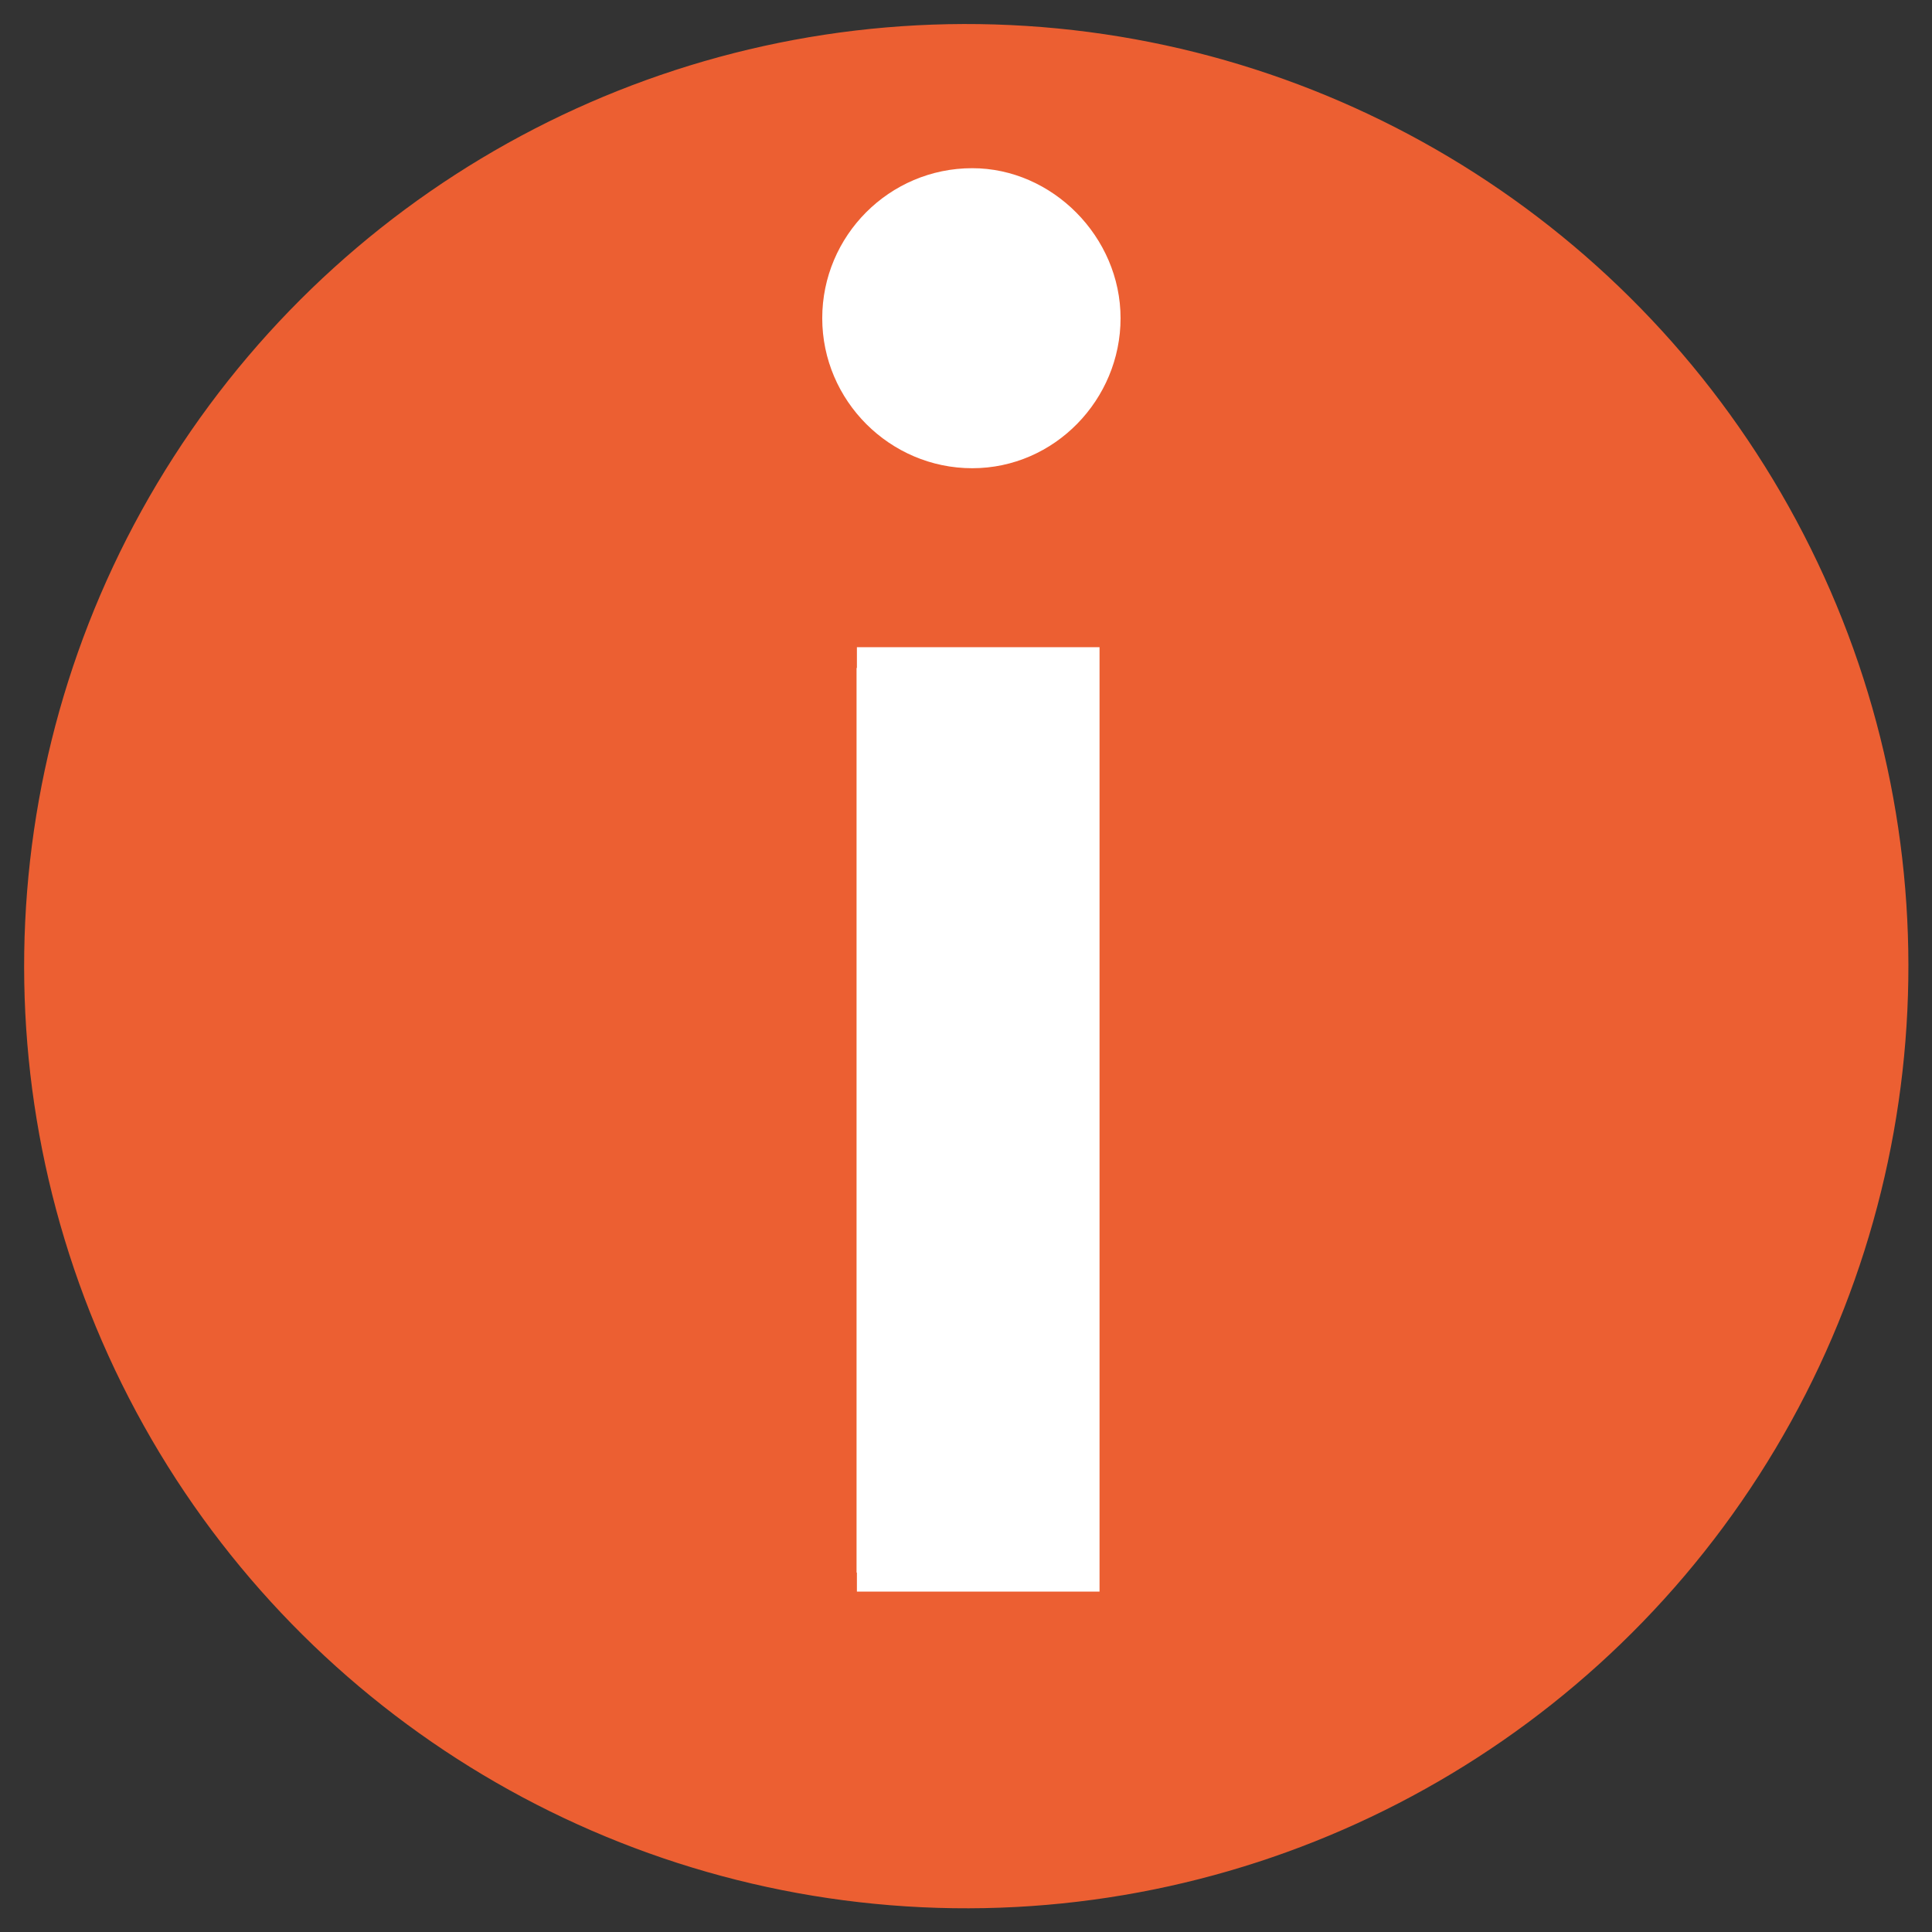
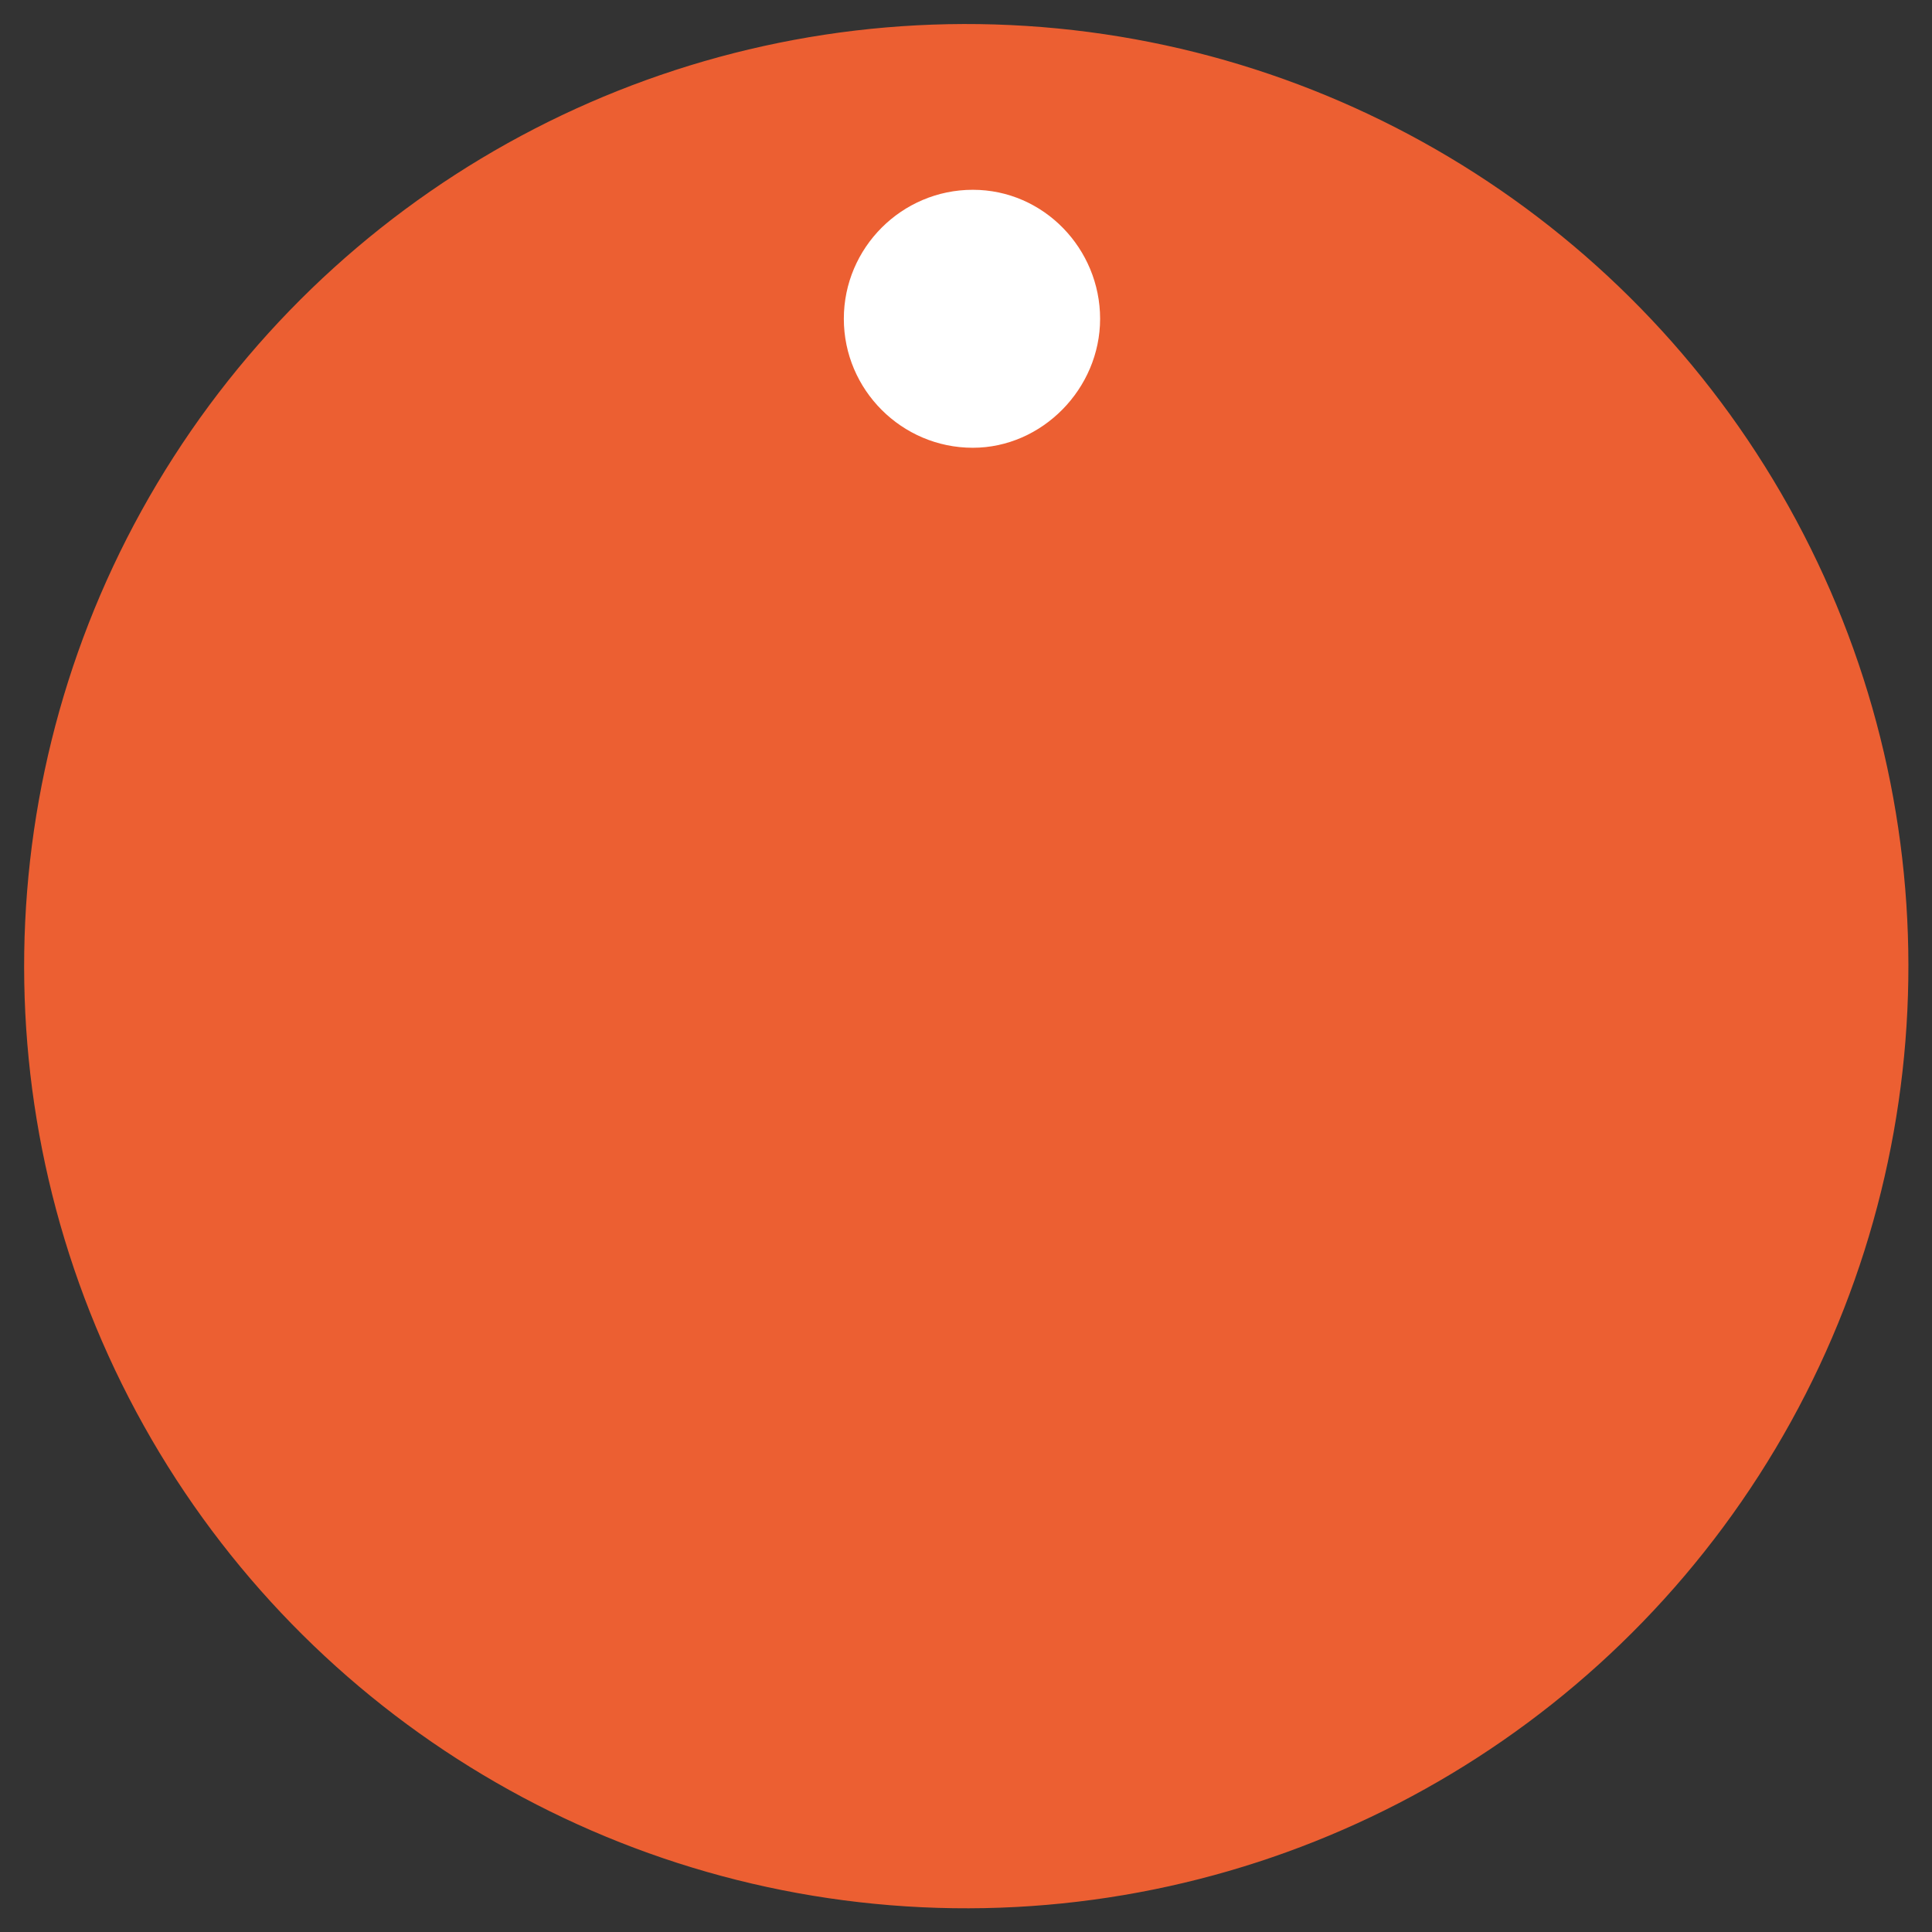
<svg xmlns="http://www.w3.org/2000/svg" id="Layer_1" data-name="Layer 1" viewBox="0 0 34 34">
  <rect x="0" y="0" width="34" height="34" fill="#333333" stroke="none" />
  <defs>
    <style>
      .cls-1 {
        fill: #ec5f32;
      }

      .cls-2, .cls-3 {
        fill: #fff;
      }

      .cls-3 {
        stroke: #fff;
        stroke-miterlimit: 10;
        stroke-width: .75px;
      }
    </style>
  </defs>
  <circle class="cls-1" cx="17" cy="17" r="16.58" transform="translate(-.78 33.18) rotate(-87.29)" />
  <g>
-     <path class="cls-2" d="m15.46,27.64v-15.87h3.52v15.87h-3.52Zm1.66-19.76c-1.25,0-2.27-1.02-2.27-2.27s1.02-2.27,2.27-2.27,2.24,1.04,2.24,2.27-1.02,2.27-2.24,2.27Z" />
-     <path class="cls-2" d="m17.11,3.71c1.02,0,1.86.88,1.86,1.89s-.85,1.89-1.86,1.89-1.89-.85-1.89-1.89.85-1.89,1.89-1.89m1.49,8.43v15.12h-2.77v-15.12h2.77m-1.49-9.18c-1.46,0-2.64,1.19-2.64,2.64s1.19,2.64,2.64,2.64,2.61-1.21,2.61-2.64-1.2-2.64-2.61-2.64h0Zm2.24,8.43h-4.27v16.62h4.27V11.39h0Z" />
+     <path class="cls-2" d="m15.46,27.64v-15.87v15.87h-3.52Zm1.66-19.76c-1.25,0-2.27-1.02-2.27-2.27s1.02-2.27,2.27-2.27,2.24,1.04,2.24,2.27-1.02,2.27-2.24,2.27Z" />
  </g>
-   <rect class="cls-3" x="15.45" y="12.13" width="3.45" height="15.17" />
</svg>